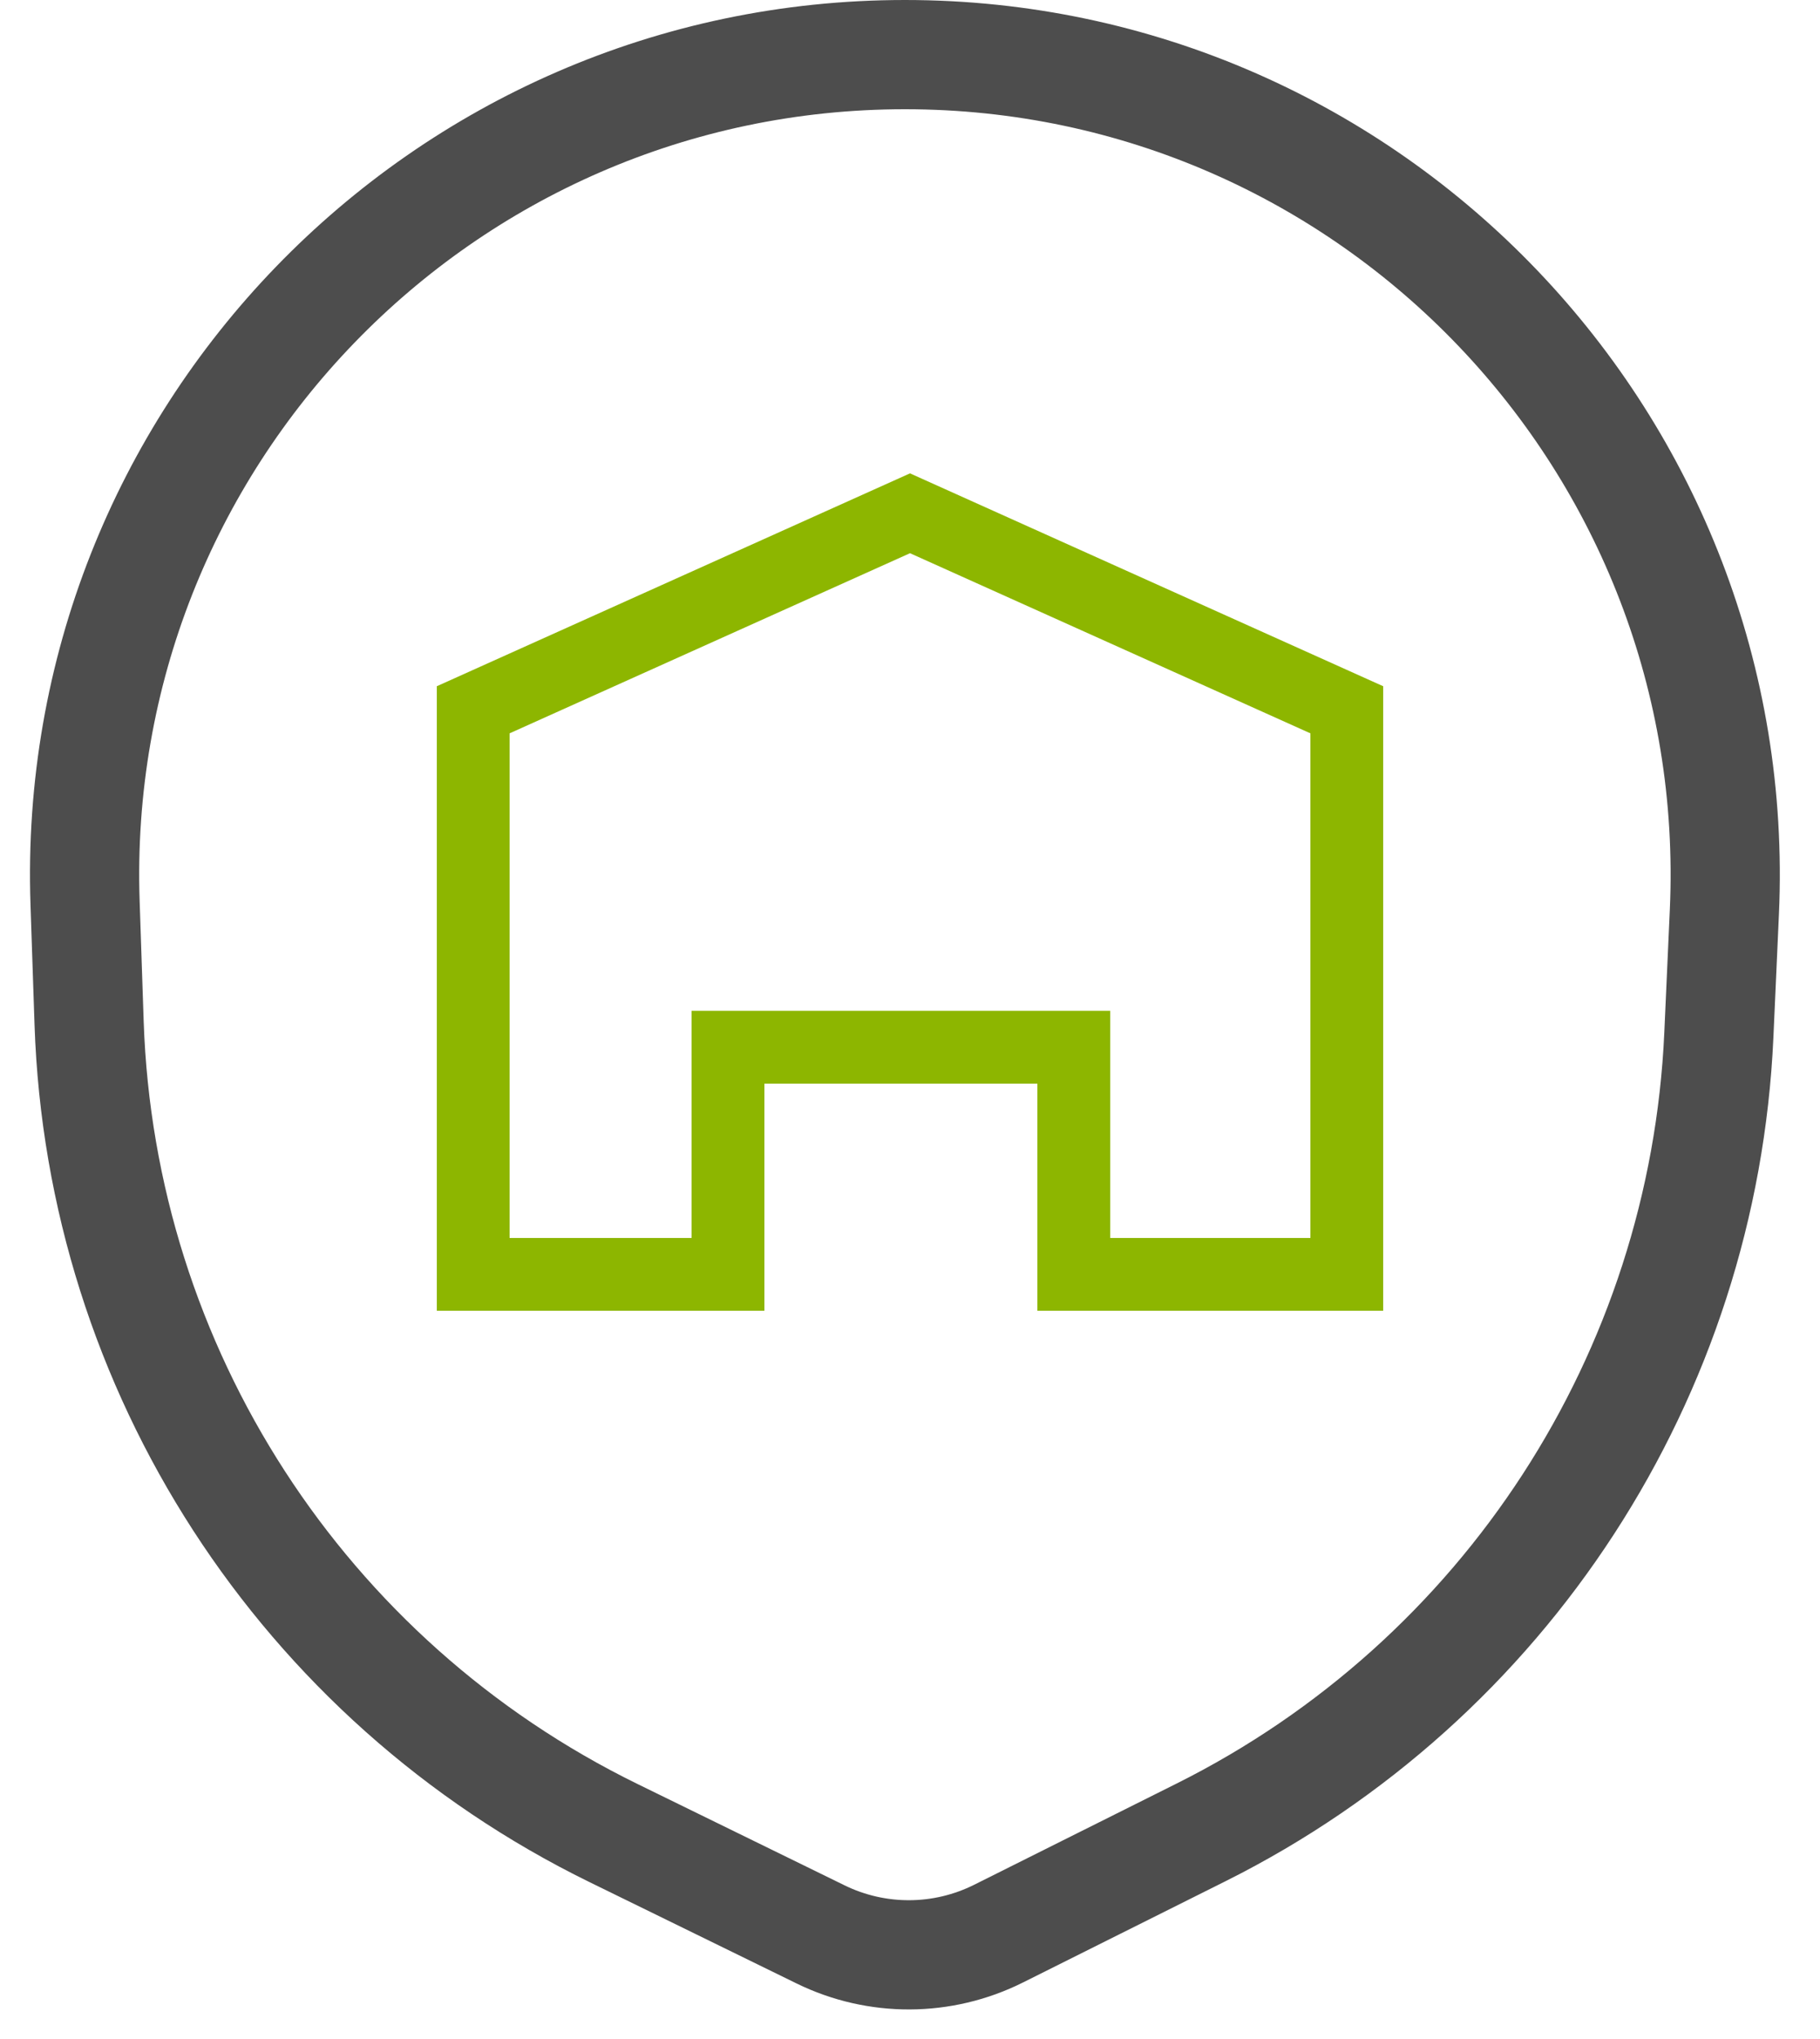
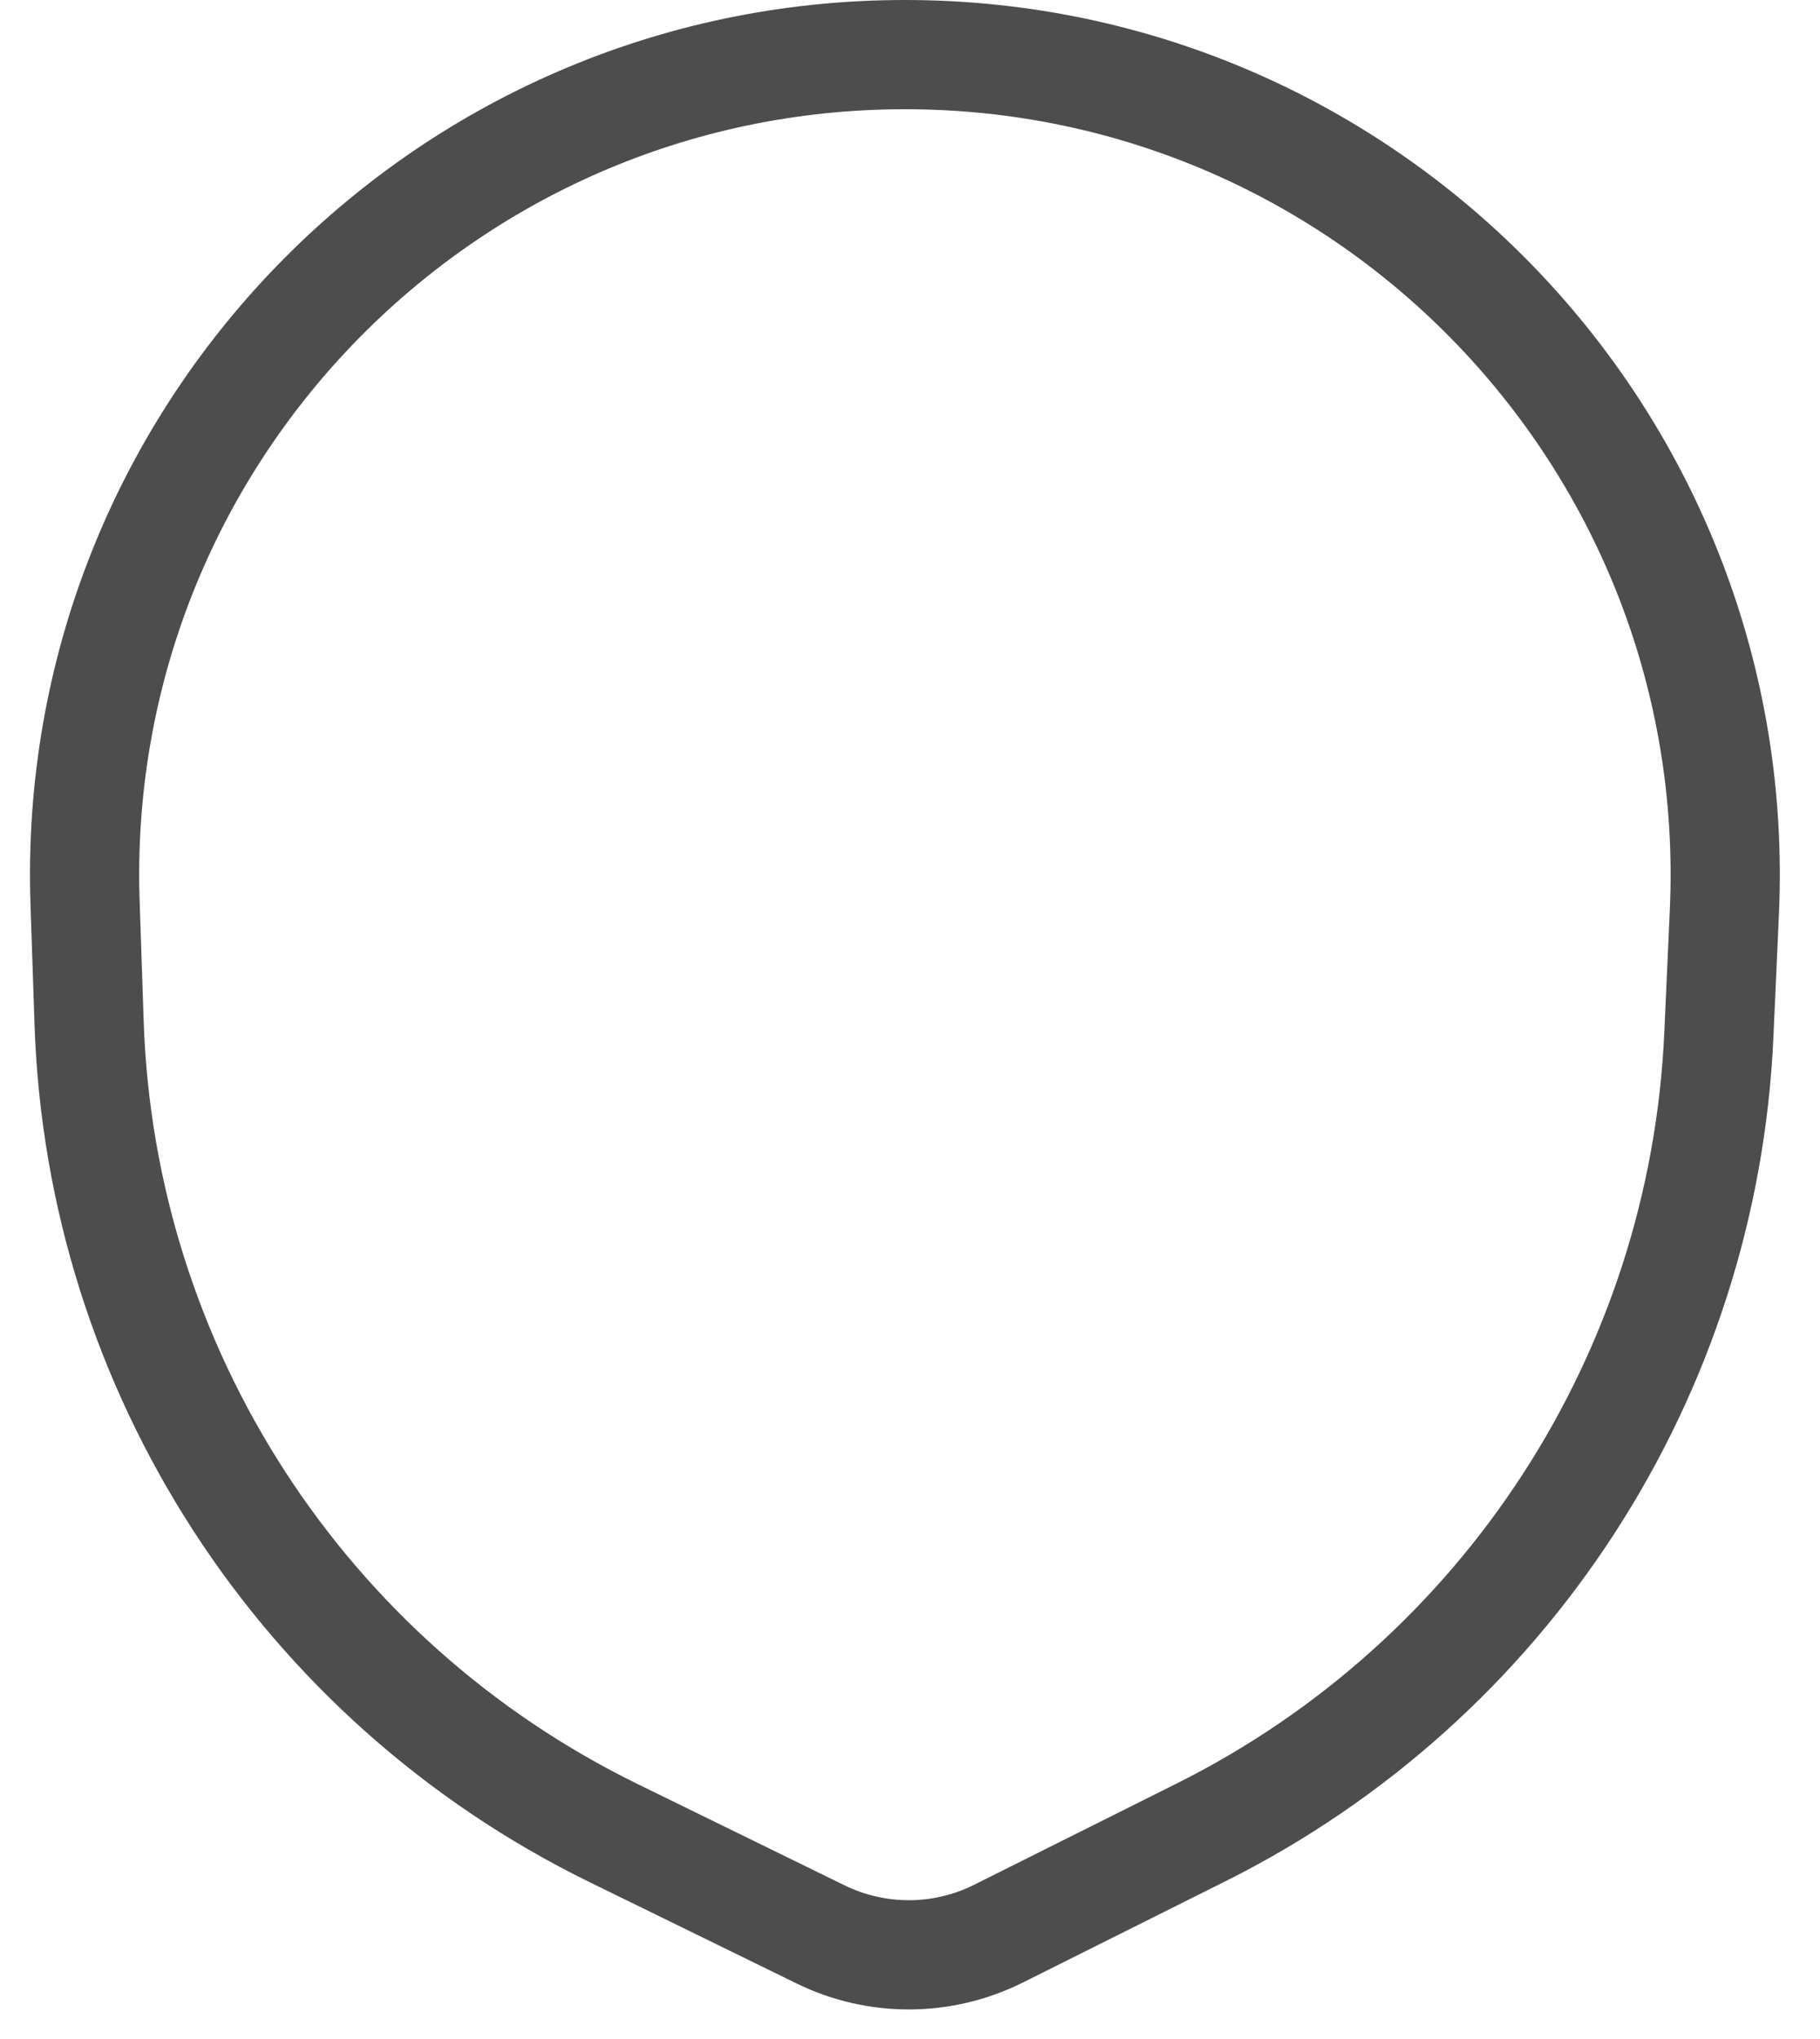
<svg xmlns="http://www.w3.org/2000/svg" width="50" height="56" viewBox="0 0 50 56" fill="none">
  <path d="M47.373 25.048L47.221 28.429C46.801 37.765 41.36 46.143 33.001 50.323L27.433 53.106C25.895 53.875 24.087 53.883 22.543 53.127L16.855 50.344C8.309 46.162 2.768 37.607 2.448 28.098L2.337 24.795C1.907 12.059 12.116 1.5 24.86 1.5C37.703 1.5 47.949 12.217 47.373 25.048Z" stroke="#4D4D4D" stroke-width="3" />
-   <path d="M37 19.494V35H29.5V29.763V28.763H28.5H25H21H20V29.763V35H13V19.494L25 14.097L37 19.494Z" stroke="#8DB600" stroke-width="2" />
</svg>